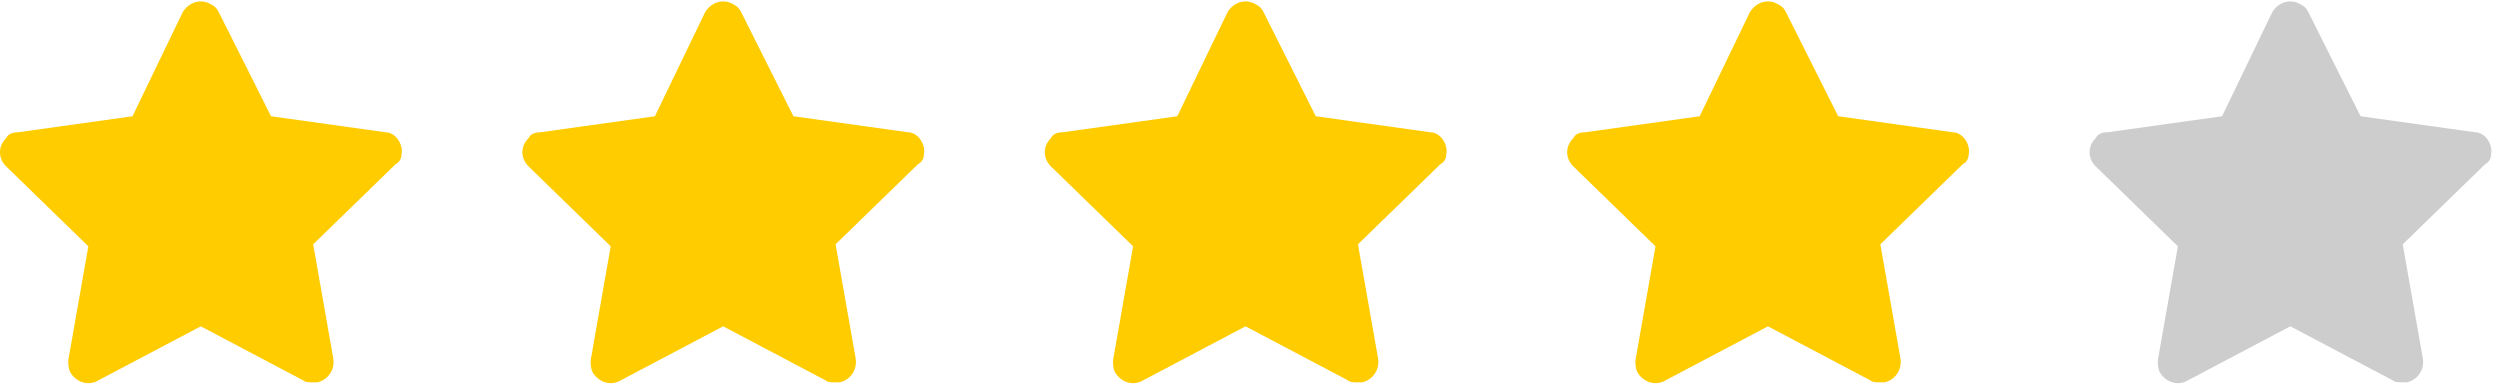
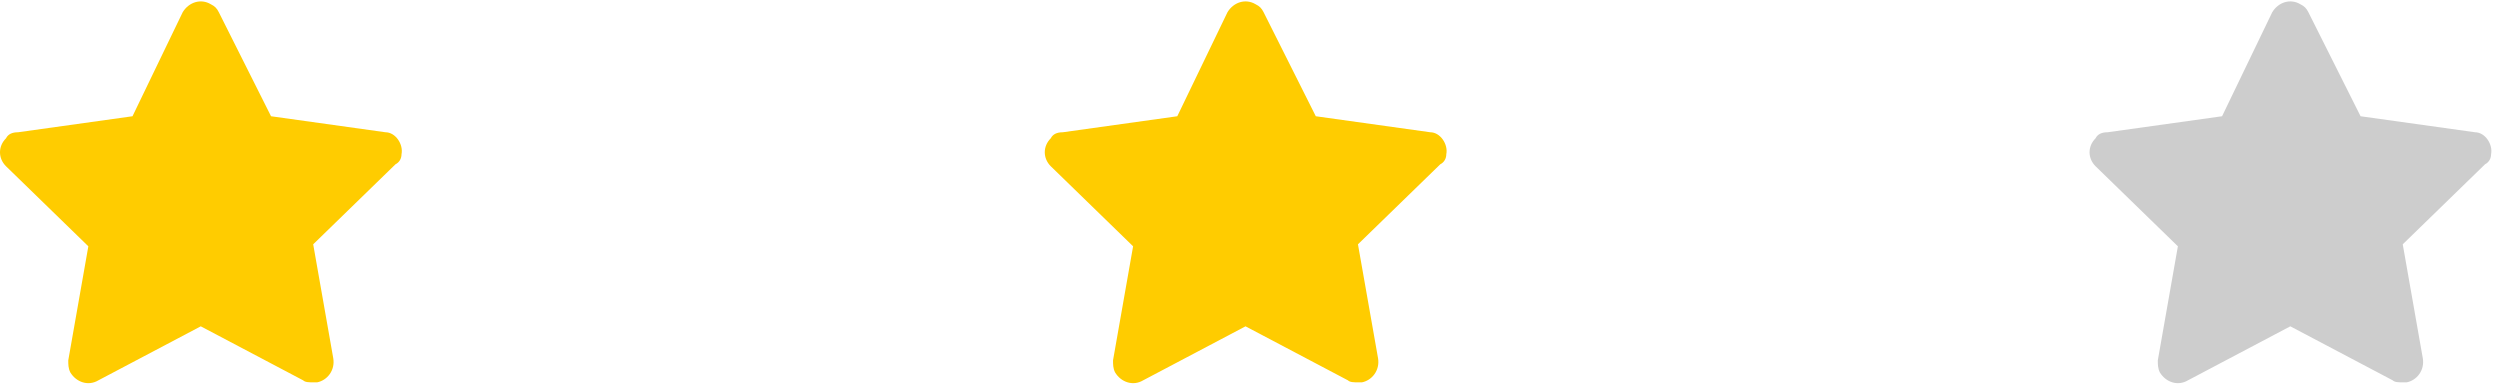
<svg xmlns="http://www.w3.org/2000/svg" width="104" height="16" viewBox="0 0 104 16" fill="none">
  <path d="M16.703 6.418C16.787 6.002 16.453 5.502 16.035 5.502L11.275 4.836L9.103 0.509C9.02 0.342 8.936 0.259 8.769 0.176C8.352 -0.074 7.851 0.093 7.6 0.509L5.512 4.836L0.752 5.502C0.501 5.502 0.334 5.585 0.251 5.752C-0.084 6.085 -0.084 6.584 0.251 6.917L3.675 10.246L2.84 14.99C2.84 15.156 2.84 15.322 2.923 15.489C3.174 15.905 3.675 16.072 4.092 15.822L8.352 13.575L12.611 15.822C12.695 15.905 12.862 15.905 13.029 15.905C13.112 15.905 13.112 15.905 13.196 15.905C13.613 15.822 13.947 15.406 13.864 14.906L13.029 10.163L16.453 6.834C16.62 6.751 16.703 6.584 16.703 6.418Z" fill="#FFCC00" />
-   <path d="M38.435 6.418C38.519 6.002 38.184 5.502 37.767 5.502L33.006 4.836L30.835 0.509C30.751 0.342 30.668 0.259 30.501 0.176C30.083 -0.074 29.582 0.093 29.332 0.509L27.244 4.836L22.483 5.502C22.233 5.502 22.066 5.585 21.982 5.752C21.648 6.085 21.648 6.584 21.982 6.917L25.406 10.246L24.571 14.99C24.571 15.156 24.571 15.322 24.655 15.489C24.905 15.905 25.406 16.072 25.824 15.822L30.083 13.575L34.343 15.822C34.426 15.905 34.593 15.905 34.76 15.905C34.844 15.905 34.844 15.905 34.927 15.905C35.345 15.822 35.679 15.406 35.595 14.906L34.76 10.163L38.184 6.834C38.352 6.751 38.435 6.584 38.435 6.418Z" fill="#FFCC00" />
  <path d="M60.166 6.418C60.25 6.002 59.916 5.502 59.498 5.502L54.737 4.836L52.566 0.509C52.483 0.342 52.399 0.259 52.232 0.176C51.814 -0.074 51.313 0.093 51.063 0.509L48.975 4.836L44.214 5.502C43.964 5.502 43.797 5.585 43.713 5.752C43.379 6.085 43.379 6.584 43.713 6.917L47.137 10.246L46.302 14.99C46.302 15.156 46.302 15.322 46.386 15.489C46.636 15.905 47.137 16.072 47.555 15.822L51.814 13.575L56.074 15.822C56.157 15.905 56.324 15.905 56.491 15.905C56.575 15.905 56.575 15.905 56.658 15.905C57.076 15.822 57.41 15.406 57.327 14.906L56.491 10.163L59.916 6.834C60.083 6.751 60.166 6.584 60.166 6.418Z" fill="#FFCC00" />
-   <path d="M81.898 6.418C81.981 6.002 81.647 5.502 81.23 5.502L76.469 4.836L74.297 0.509C74.214 0.342 74.13 0.259 73.963 0.176C73.546 -0.074 73.045 0.093 72.794 0.509L70.706 4.836L65.946 5.502C65.695 5.502 65.528 5.585 65.445 5.752C65.111 6.085 65.111 6.584 65.445 6.917L68.869 10.246L68.034 14.99C68.034 15.156 68.034 15.322 68.117 15.489C68.368 15.905 68.869 16.072 69.287 15.822L73.546 13.575L77.805 15.822C77.889 15.905 78.056 15.905 78.223 15.905C78.306 15.905 78.306 15.905 78.39 15.905C78.808 15.822 79.141 15.406 79.058 14.906L78.223 10.163L81.647 6.834C81.814 6.751 81.898 6.584 81.898 6.418Z" fill="#FFCC00" />
  <path d="M103.629 6.418C103.712 6.002 103.378 5.502 102.961 5.502L98.2 4.836L96.029 0.509C95.945 0.342 95.862 0.259 95.695 0.176C95.277 -0.074 94.776 0.093 94.525 0.509L92.438 4.836L87.677 5.502C87.426 5.502 87.259 5.585 87.176 5.752C86.842 6.085 86.842 6.584 87.176 6.917L90.6 10.246L89.765 14.99C89.765 15.156 89.765 15.322 89.848 15.489C90.099 15.905 90.6 16.072 91.018 15.822L95.277 13.575L99.537 15.822C99.62 15.905 99.787 15.905 99.954 15.905C100.038 15.905 100.038 15.905 100.121 15.905C100.539 15.822 100.873 15.406 100.789 14.906L99.954 10.163L103.378 6.834C103.545 6.751 103.629 6.584 103.629 6.418Z" fill="#CDCDCD" />
</svg>